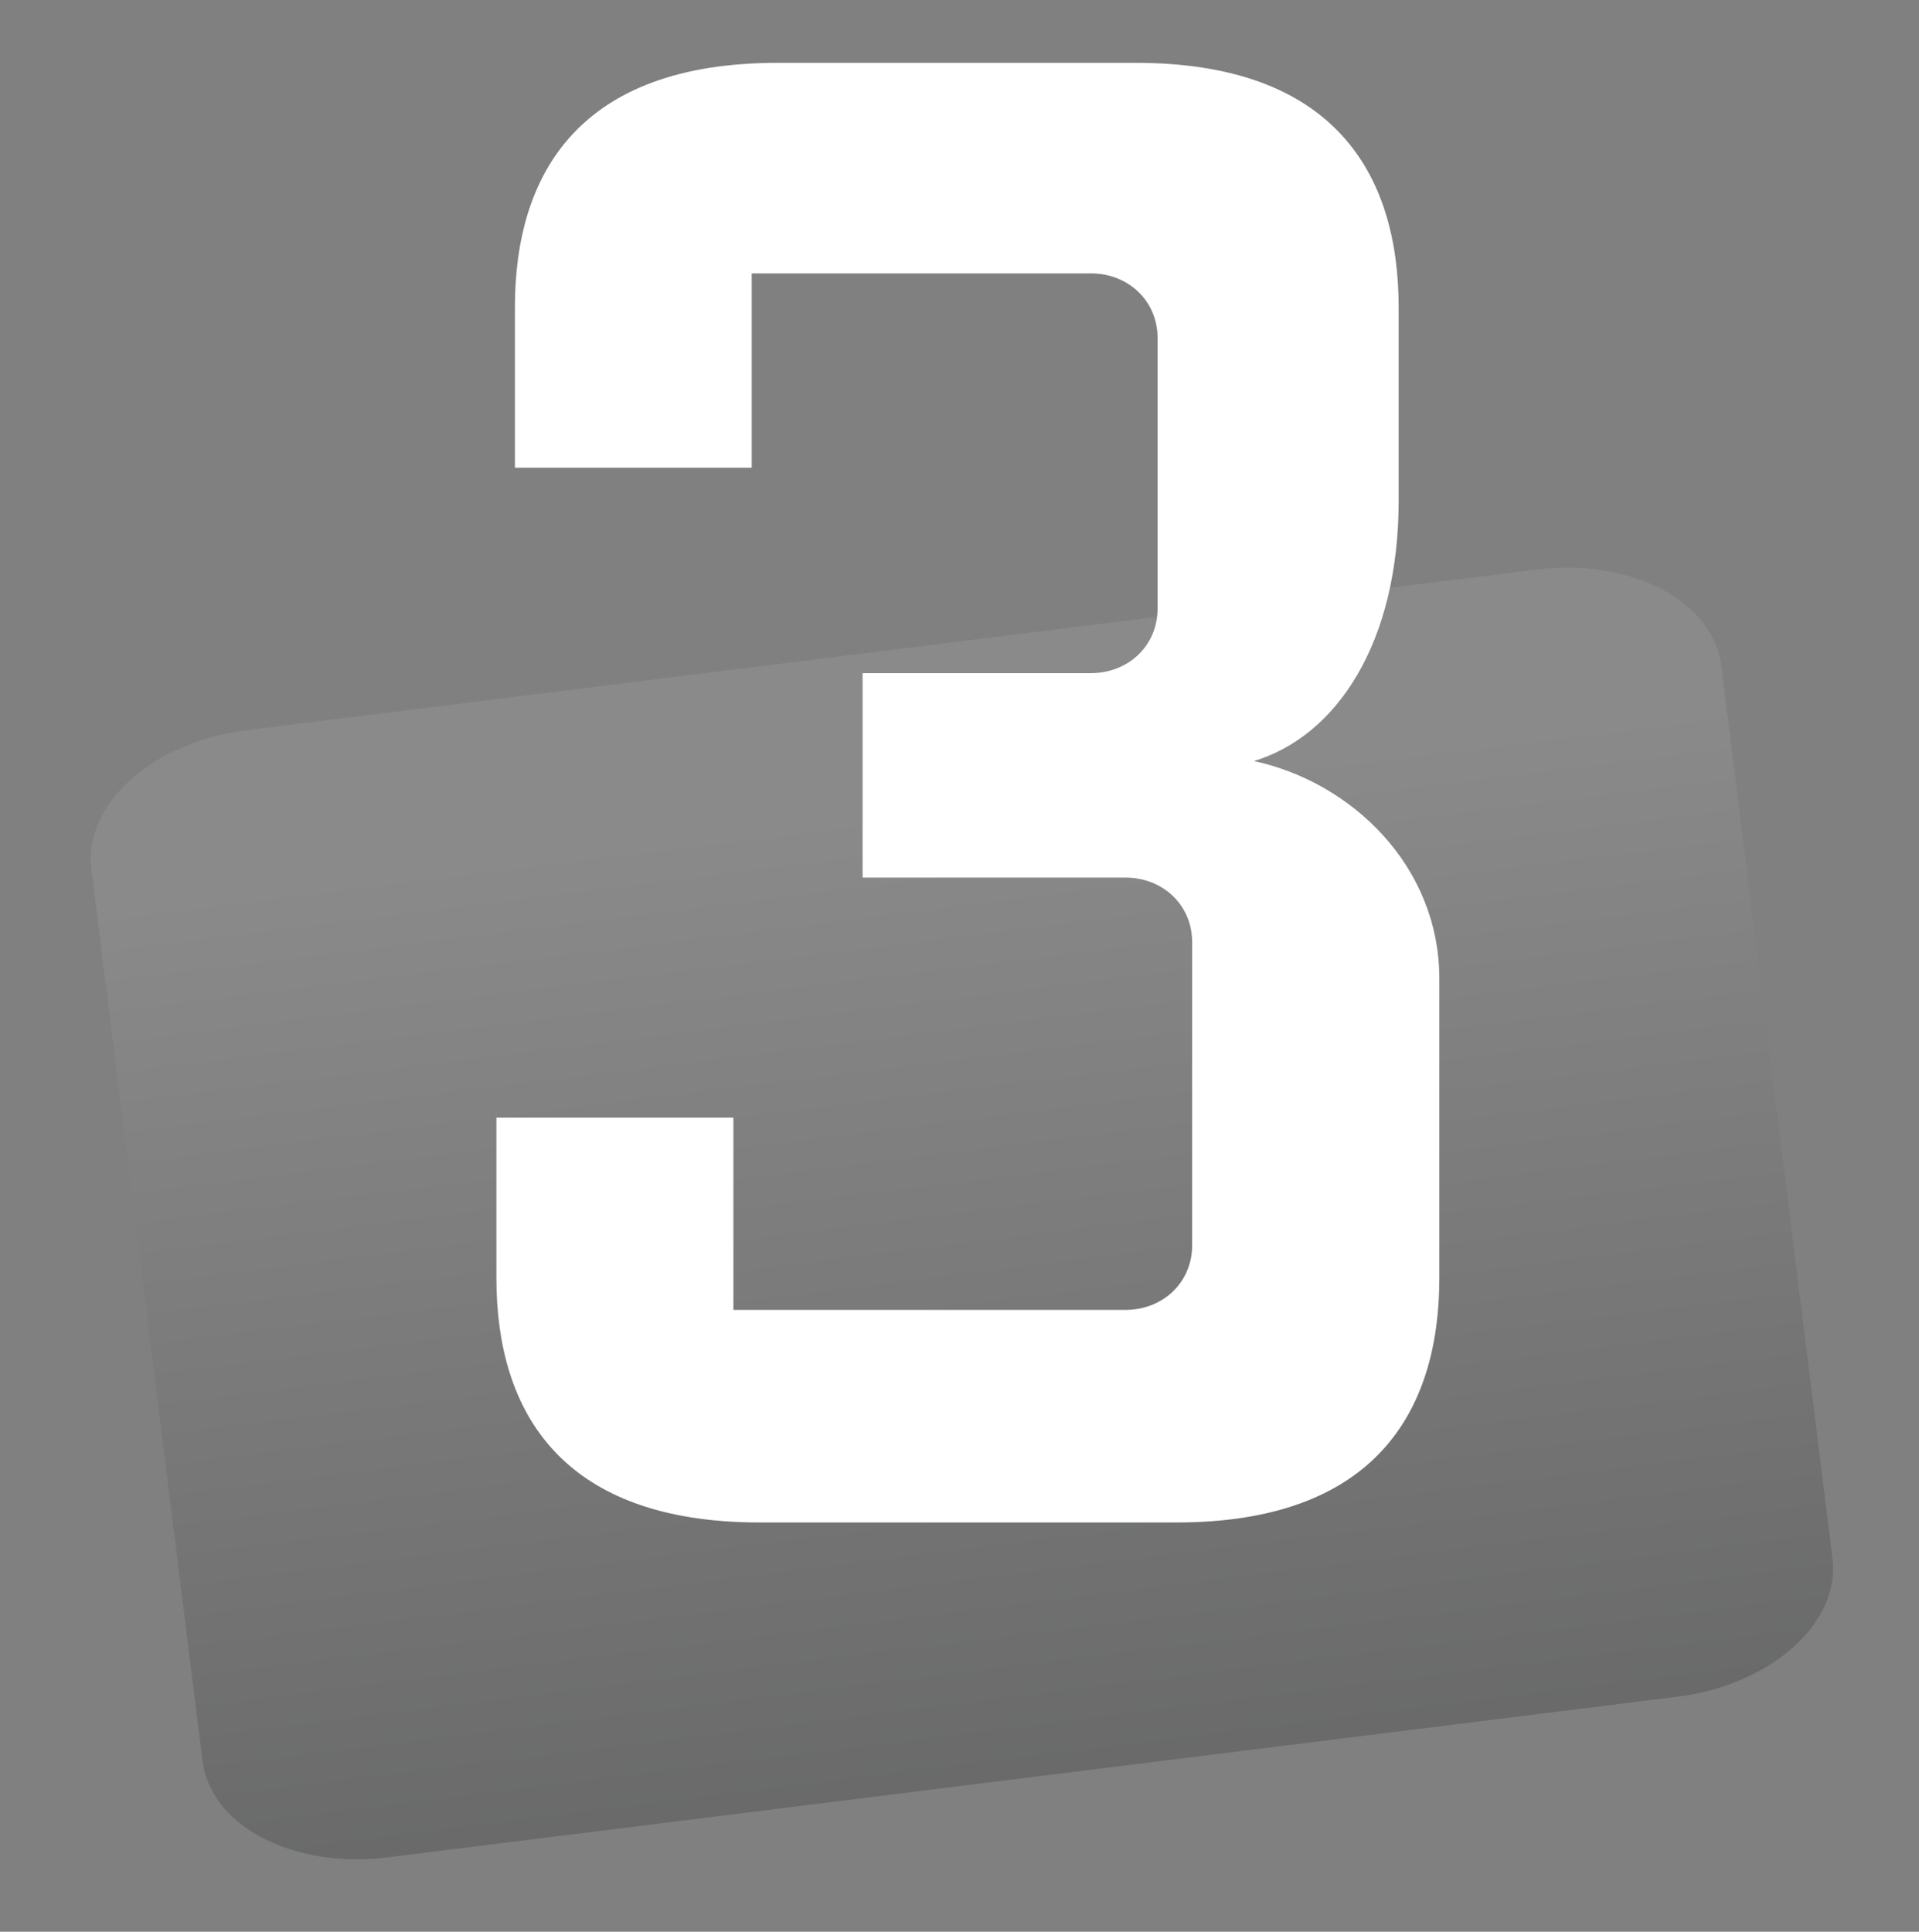
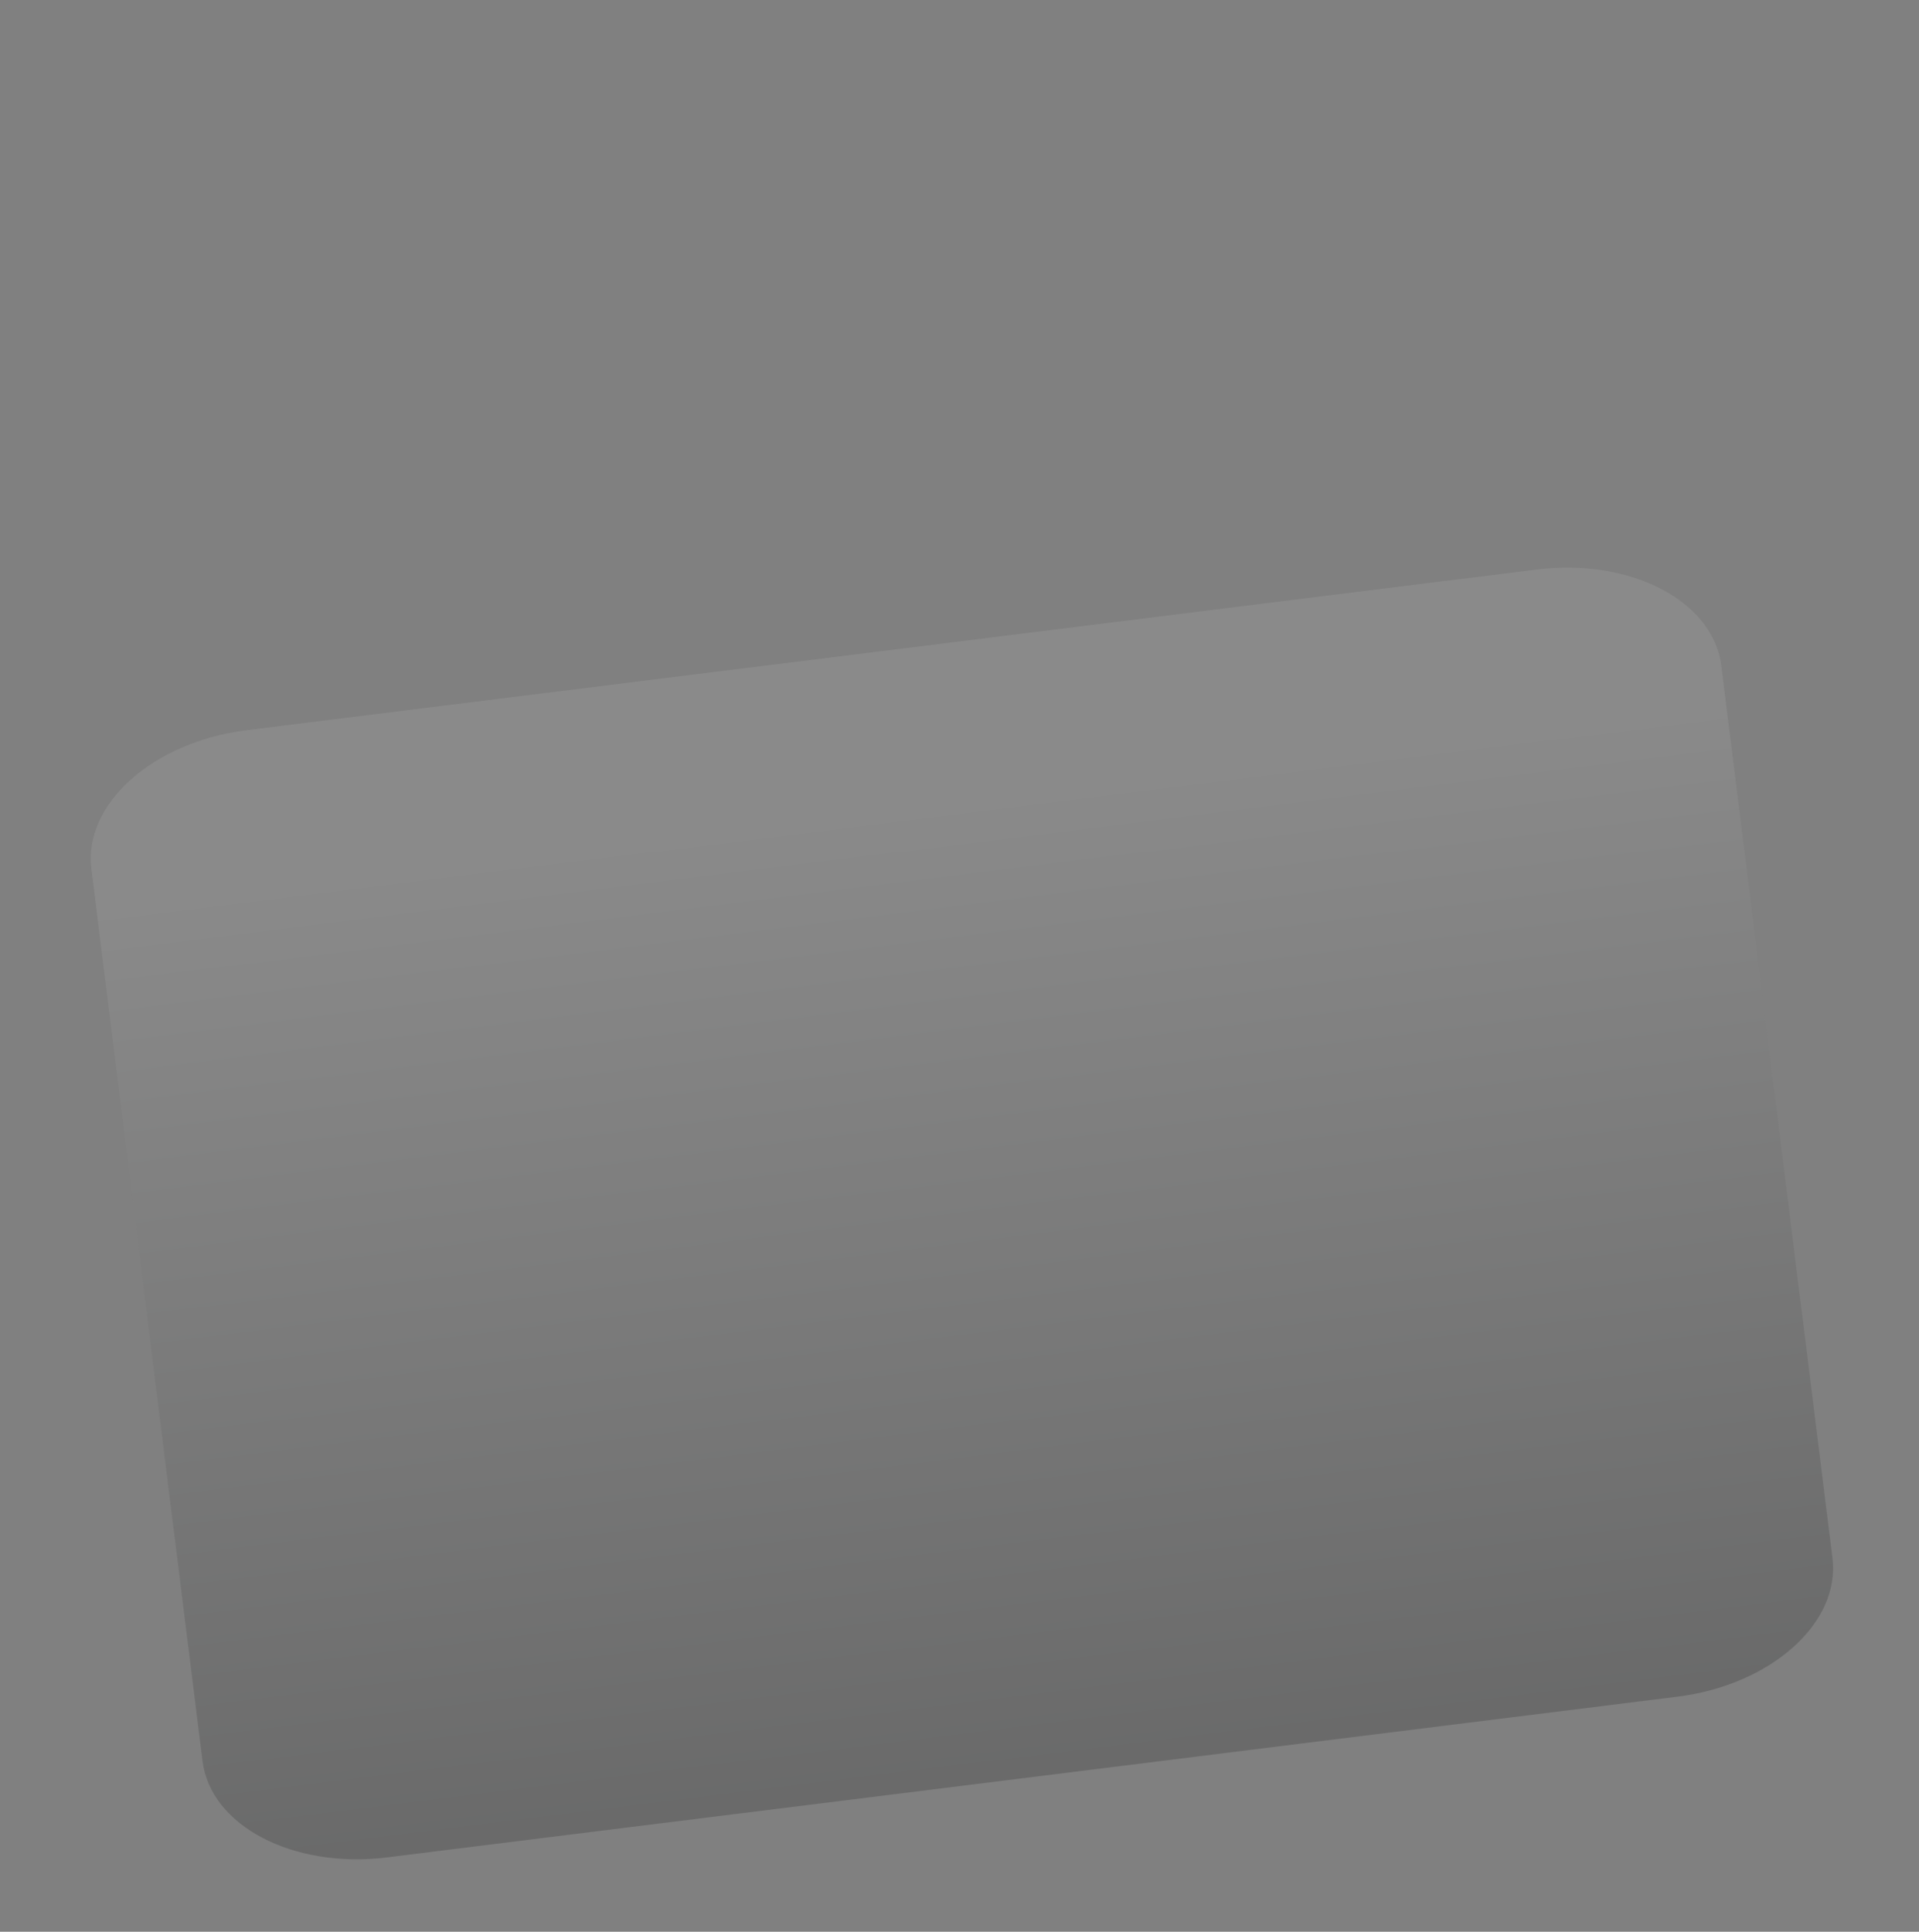
<svg xmlns="http://www.w3.org/2000/svg" fill="none" viewBox="0 0 150 151" height="151" width="150">
  <rect x="0" y="0" width="150" height="151" fill="#808080" stroke="none" />
  <path fill-opacity="0.3" fill="url(#paint0_linear_289_471)" d="M120.122 44.518L19.284 57.078C11.947 57.992 6.512 62.846 7.144 67.92L15.83 137.656C16.462 142.73 22.922 146.103 30.259 145.189L131.097 132.629C138.433 131.715 143.868 126.861 143.236 121.787L134.55 52.051C133.918 46.977 127.459 43.605 120.122 44.518Z" />
-   <path stroke-miterlimit="10" stroke-width="0.398" stroke="white" fill="white" d="M112.308 99.887C112.308 110.382 107.219 118.81 91.954 118.81H59.355C44.089 118.794 39 110.366 39 99.887V87.563H57.128V102.59H87.978C90.999 102.59 93.385 100.364 93.385 97.343V73.649C93.385 70.627 90.999 68.401 87.978 68.401H67.624V52.817H85.275C88.296 52.817 90.681 50.591 90.681 47.569V26.42C90.681 23.399 88.296 21.172 85.275 21.172H58.559V36.359H40.447V24.035C40.447 13.539 45.52 5.111 60.786 5.111H88.773C104.039 5.111 109.128 13.539 109.128 24.035V39.142C109.128 50.114 104.357 57.429 97.837 59.337V59.655C105.47 61.245 112.308 67.765 112.308 76.511V99.887Z" />
  <defs>
    <linearGradient gradientUnits="userSpaceOnUse" y2="138.909" x2="80.678" y1="50.798" x1="69.703" id="paint0_linear_289_471">
      <stop stop-color="#A3A3A3" offset="0.14" />
      <stop stop-color="#373838" offset="1" />
    </linearGradient>
  </defs>
</svg>